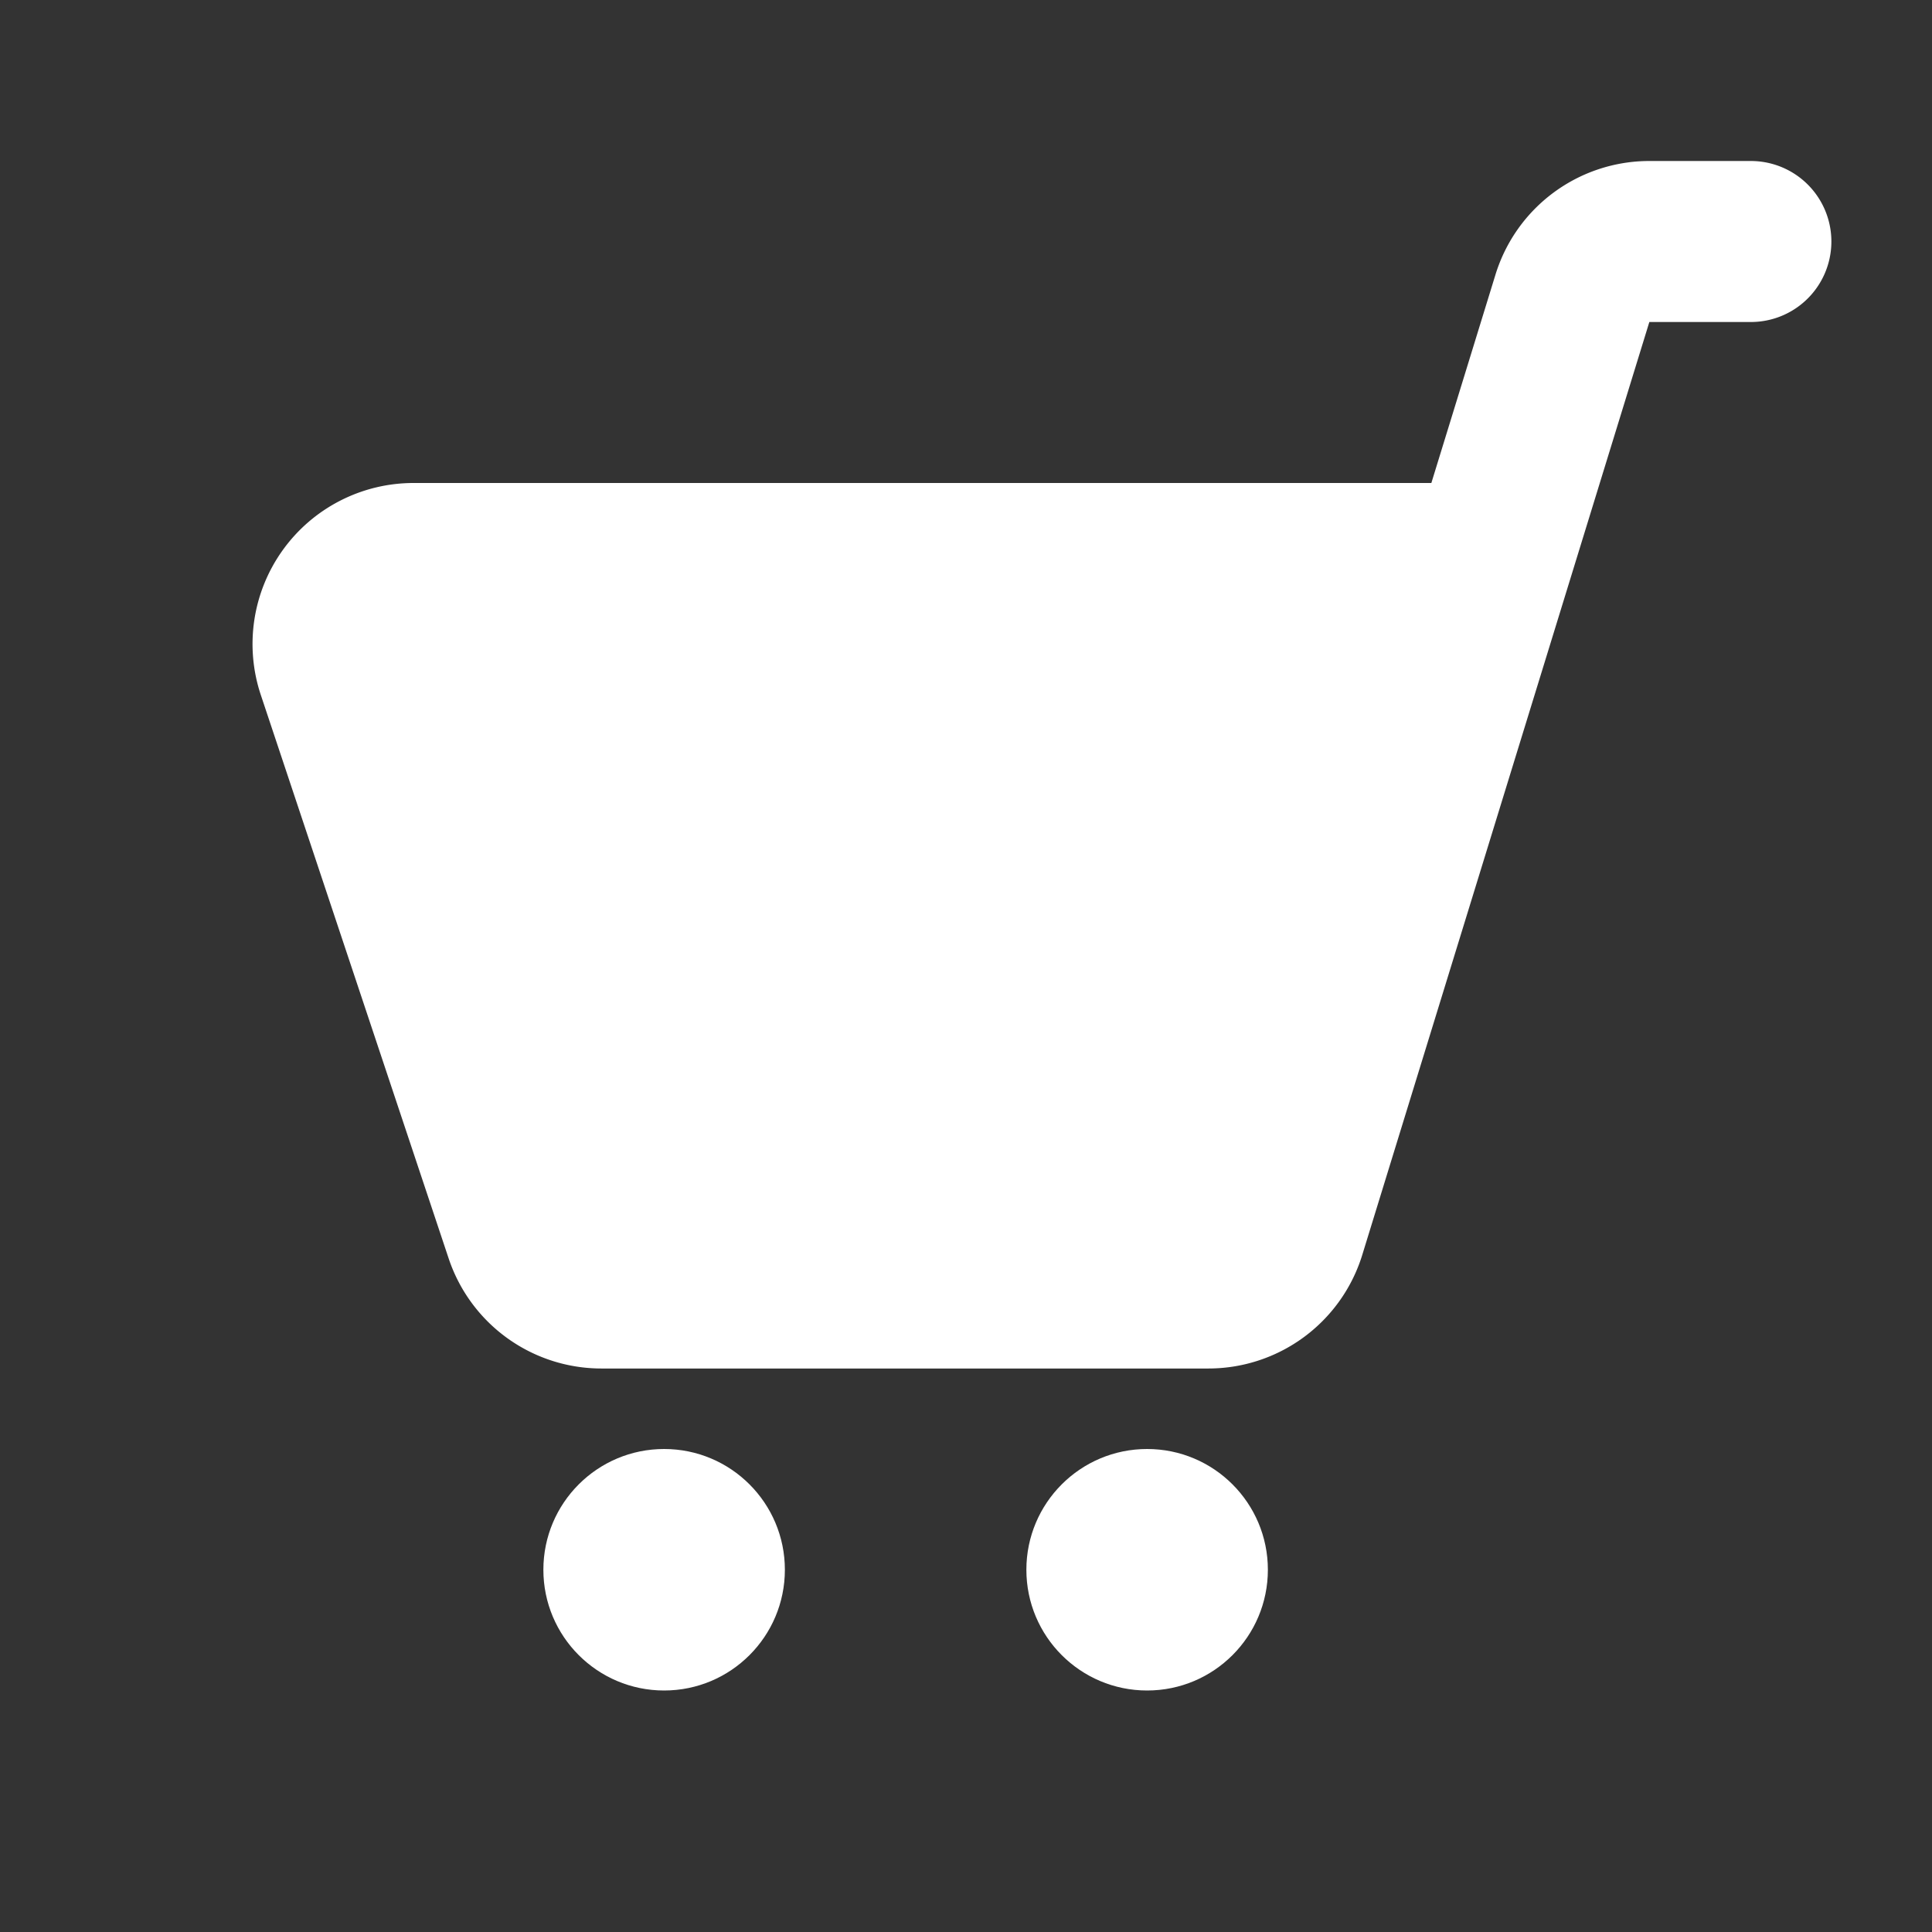
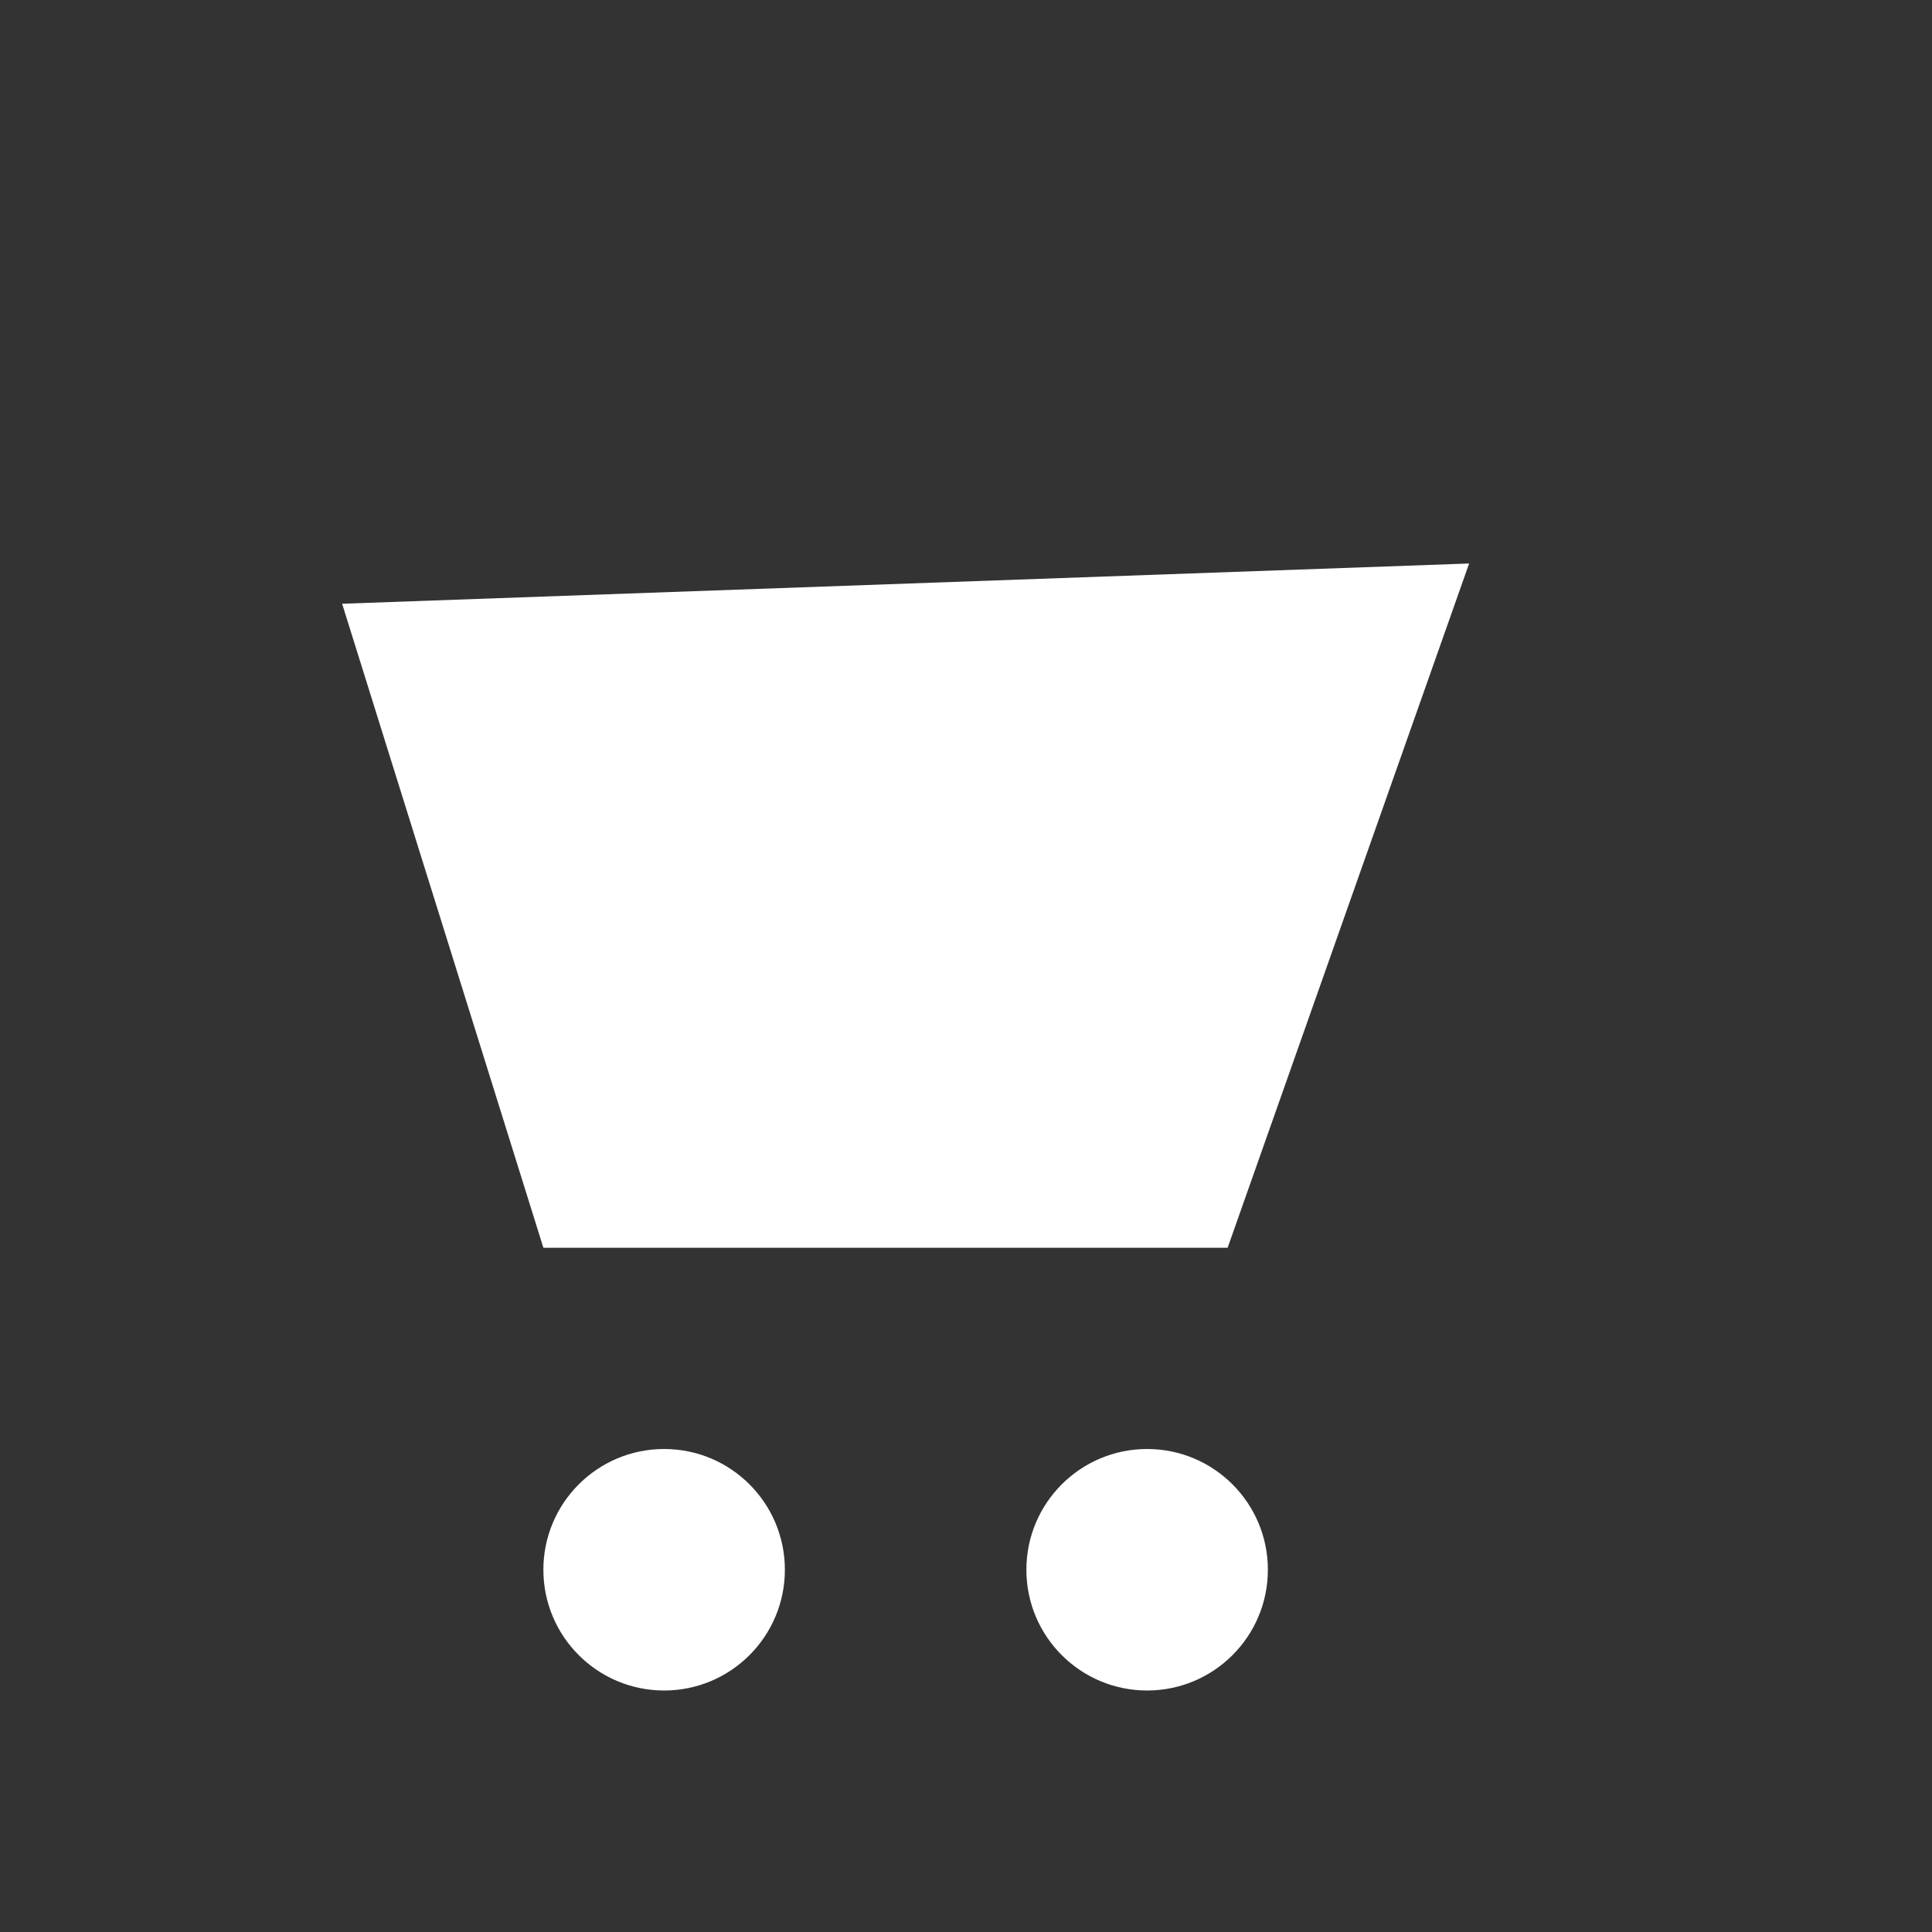
<svg xmlns="http://www.w3.org/2000/svg" width="48" height="48" fill="none">
  <rect width="100%" height="100%" fill="#333333" stroke="none" />
-   <path d="M36.5 14H10.275a2 2 0 0 0-1.898 2.633l4.667 14A2 2 0 0 0 14.941 32h15.082a2 2 0 0 0 1.911-1.412l7.132-23.176A2 2 0 0 1 40.977 6H43.5" stroke="#fff" stroke-width="4" stroke-linecap="round" />
  <path d="m30.5 31 6-17-28 1 5 16h17Z" fill="#fff" />
  <circle cx="16.5" cy="39" r="3" fill="#fff" />
  <circle cx="28.5" cy="39" r="3" fill="#fff" />
</svg>